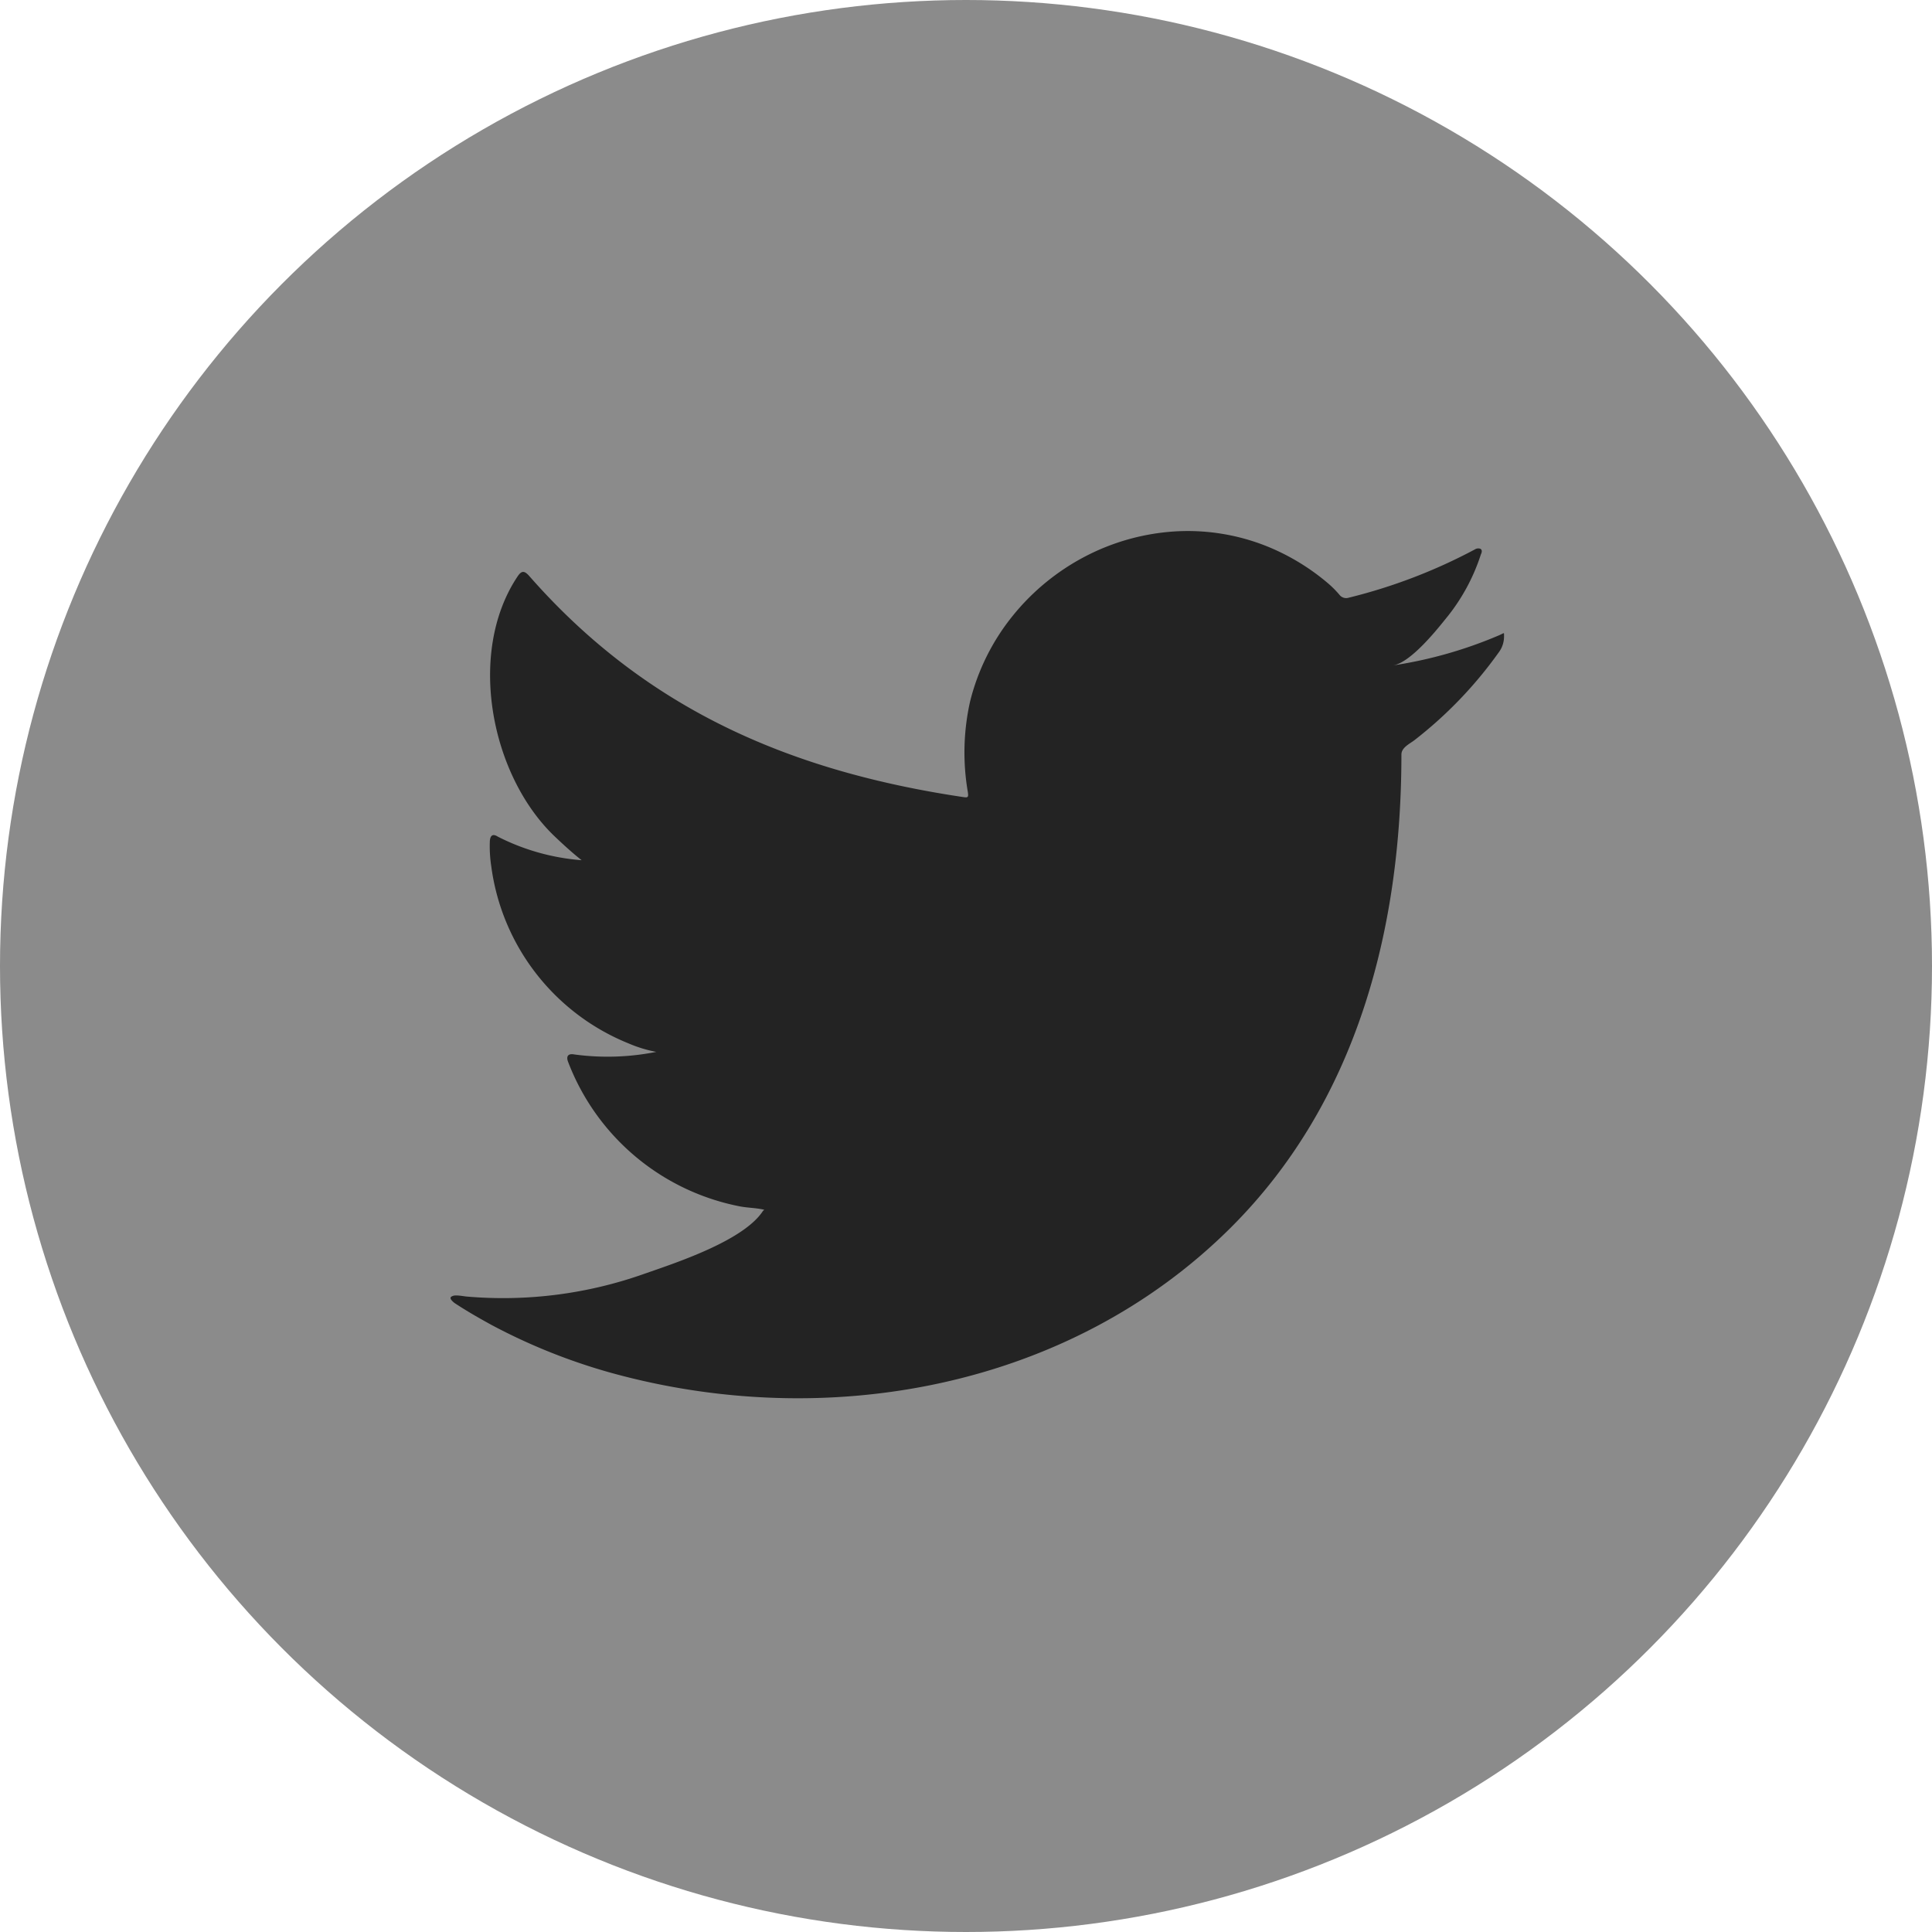
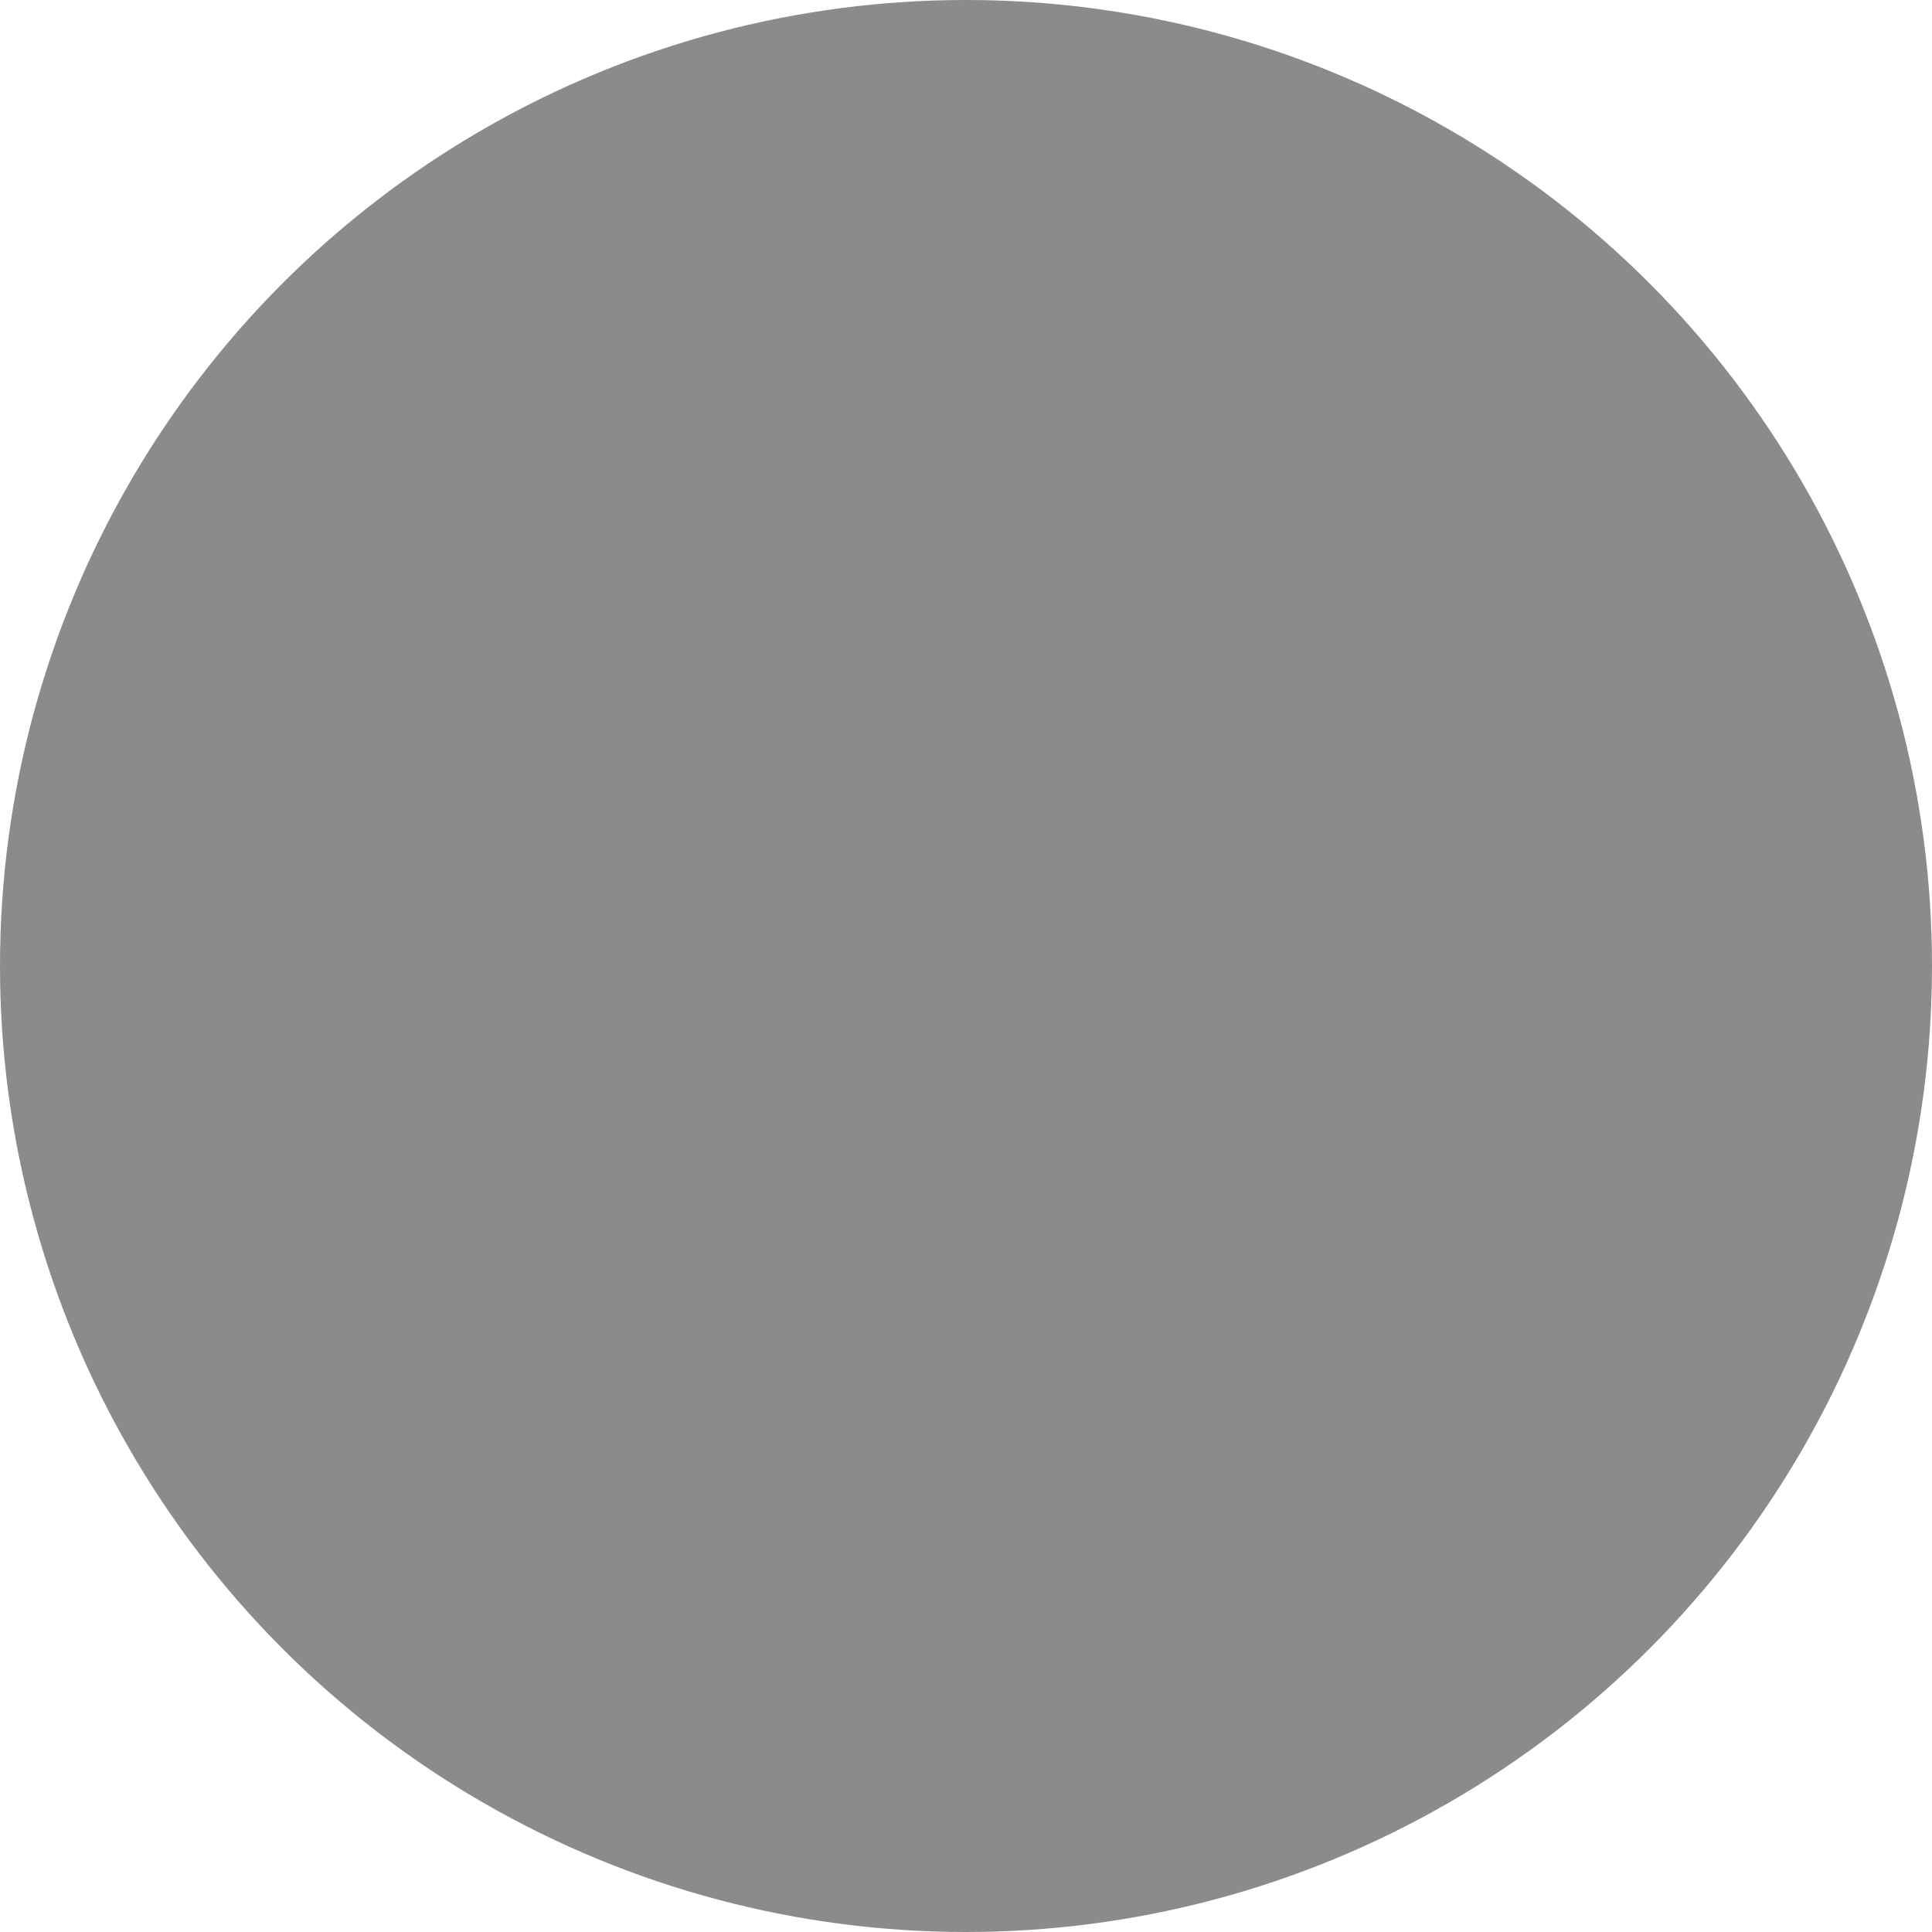
<svg xmlns="http://www.w3.org/2000/svg" width="49.27" height="49.27" viewBox="0 0 49.27 49.27">
  <defs>
    <style>.a{fill:#8b8b8b;}.b{fill:#232323;}</style>
  </defs>
  <ellipse class="a" cx="24.635" cy="24.635" rx="24.635" ry="24.635" transform="translate(0 0)" />
-   <path class="b" d="M2286.158,509.959a11.085,11.085,0,0,1-2.717.775c.437-.073,1.079-.864,1.336-1.185a4.985,4.985,0,0,0,.9-1.644c.023-.047.041-.106-.006-.142a.155.155,0,0,0-.144.012,13.854,13.854,0,0,1-3.221,1.233.216.216,0,0,1-.222-.059,2.6,2.6,0,0,0-.281-.288,5.7,5.7,0,0,0-1.561-.956,5.428,5.428,0,0,0-2.393-.386,5.72,5.72,0,0,0-2.271.641,5.85,5.85,0,0,0-1.832,1.5,5.63,5.63,0,0,0-1.094,2.191,5.94,5.94,0,0,0-.058,2.313c.018.129.006.147-.111.129-4.425-.659-8.093-2.242-11.07-5.634-.129-.147-.2-.147-.305.011-1.3,1.953-.671,5.09.957,6.632.217.206.44.411.68.6a5.653,5.653,0,0,1-2.136-.6c-.129-.082-.194-.035-.205.112a3.369,3.369,0,0,0,.035.634,5.676,5.676,0,0,0,3.5,4.525,3.318,3.318,0,0,0,.71.217,6.326,6.326,0,0,1-2.095.065c-.153-.029-.211.047-.153.193a5.893,5.893,0,0,0,4.4,3.686c.2.035.4.035.6.082-.012.018-.024.018-.035.035-.494.754-2.208,1.315-3.006,1.593a10.773,10.773,0,0,1-4.566.584c-.246-.036-.3-.034-.364,0s-.009.1.07.164c.311.206.628.387.951.564a15.06,15.06,0,0,0,3.052,1.221c5.485,1.515,11.663.4,15.781-3.69,3.234-3.213,4.367-7.644,4.367-12.081,0-.174.205-.27.327-.361a10.655,10.655,0,0,0,2.148-2.233.678.678,0,0,0,.142-.428v-.023C2286.269,509.888,2286.268,509.909,2286.158,509.959Z" transform="translate(-2247.912 -493.765)" />
</svg>